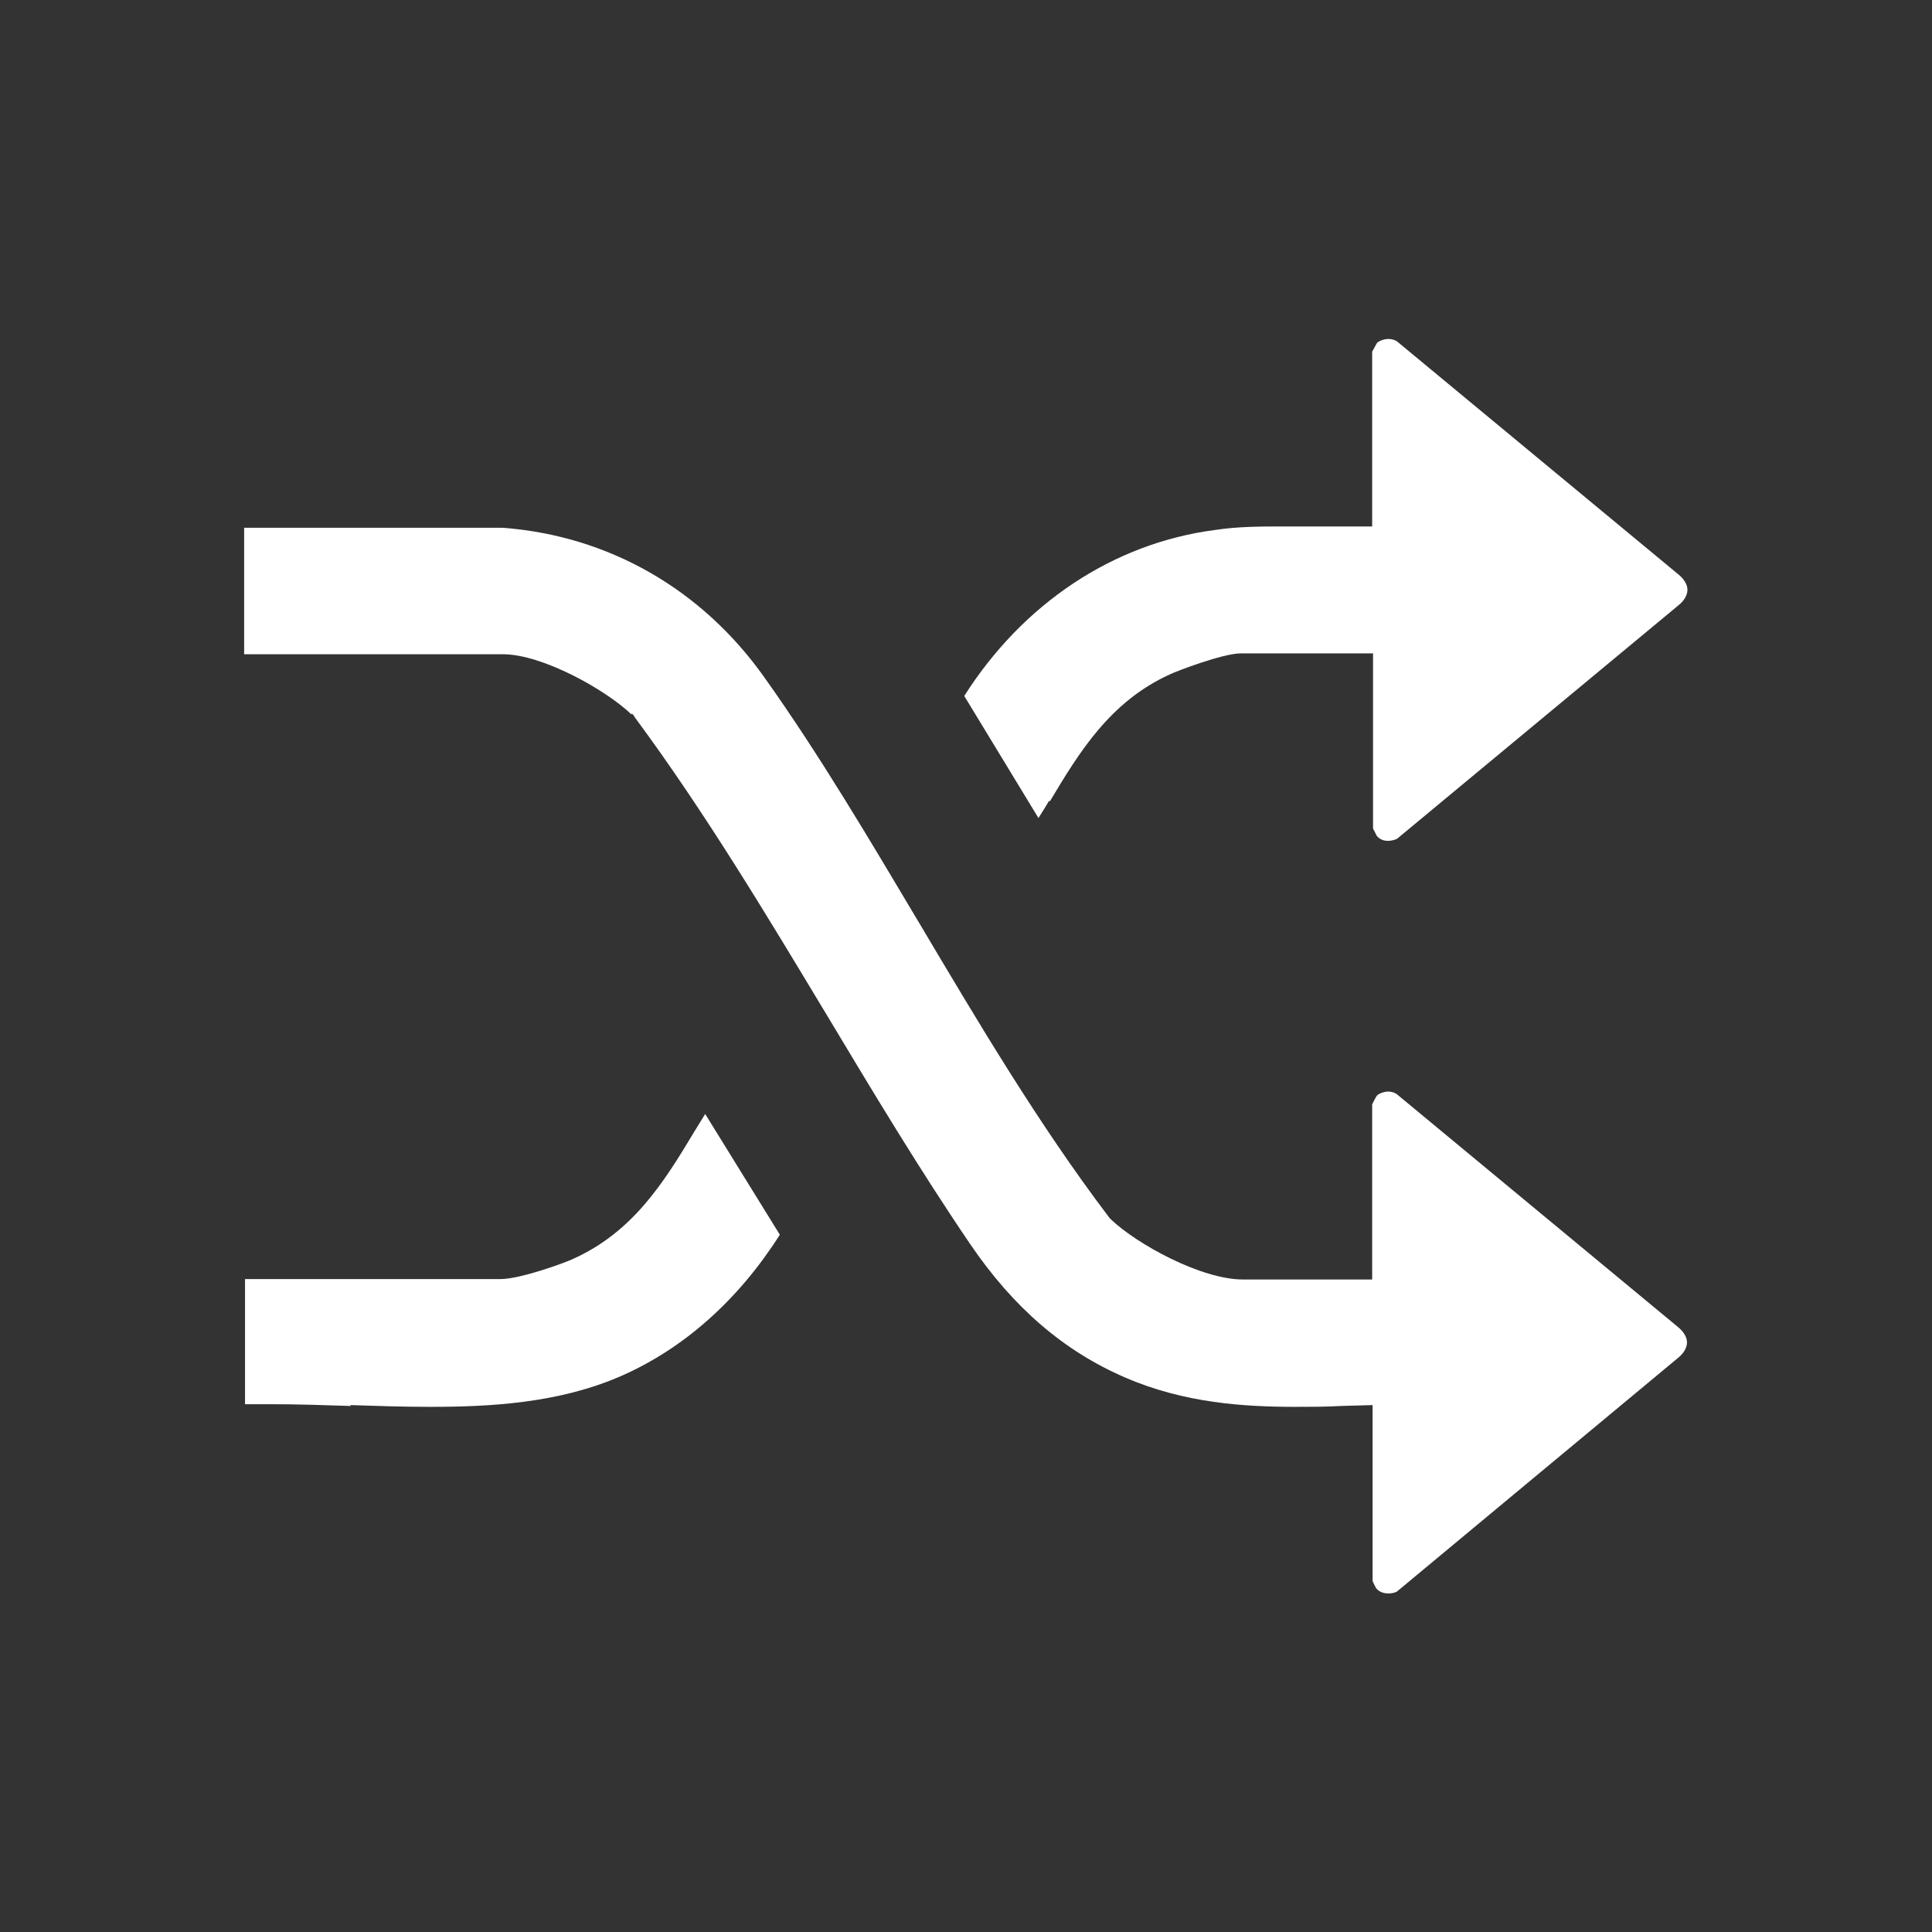
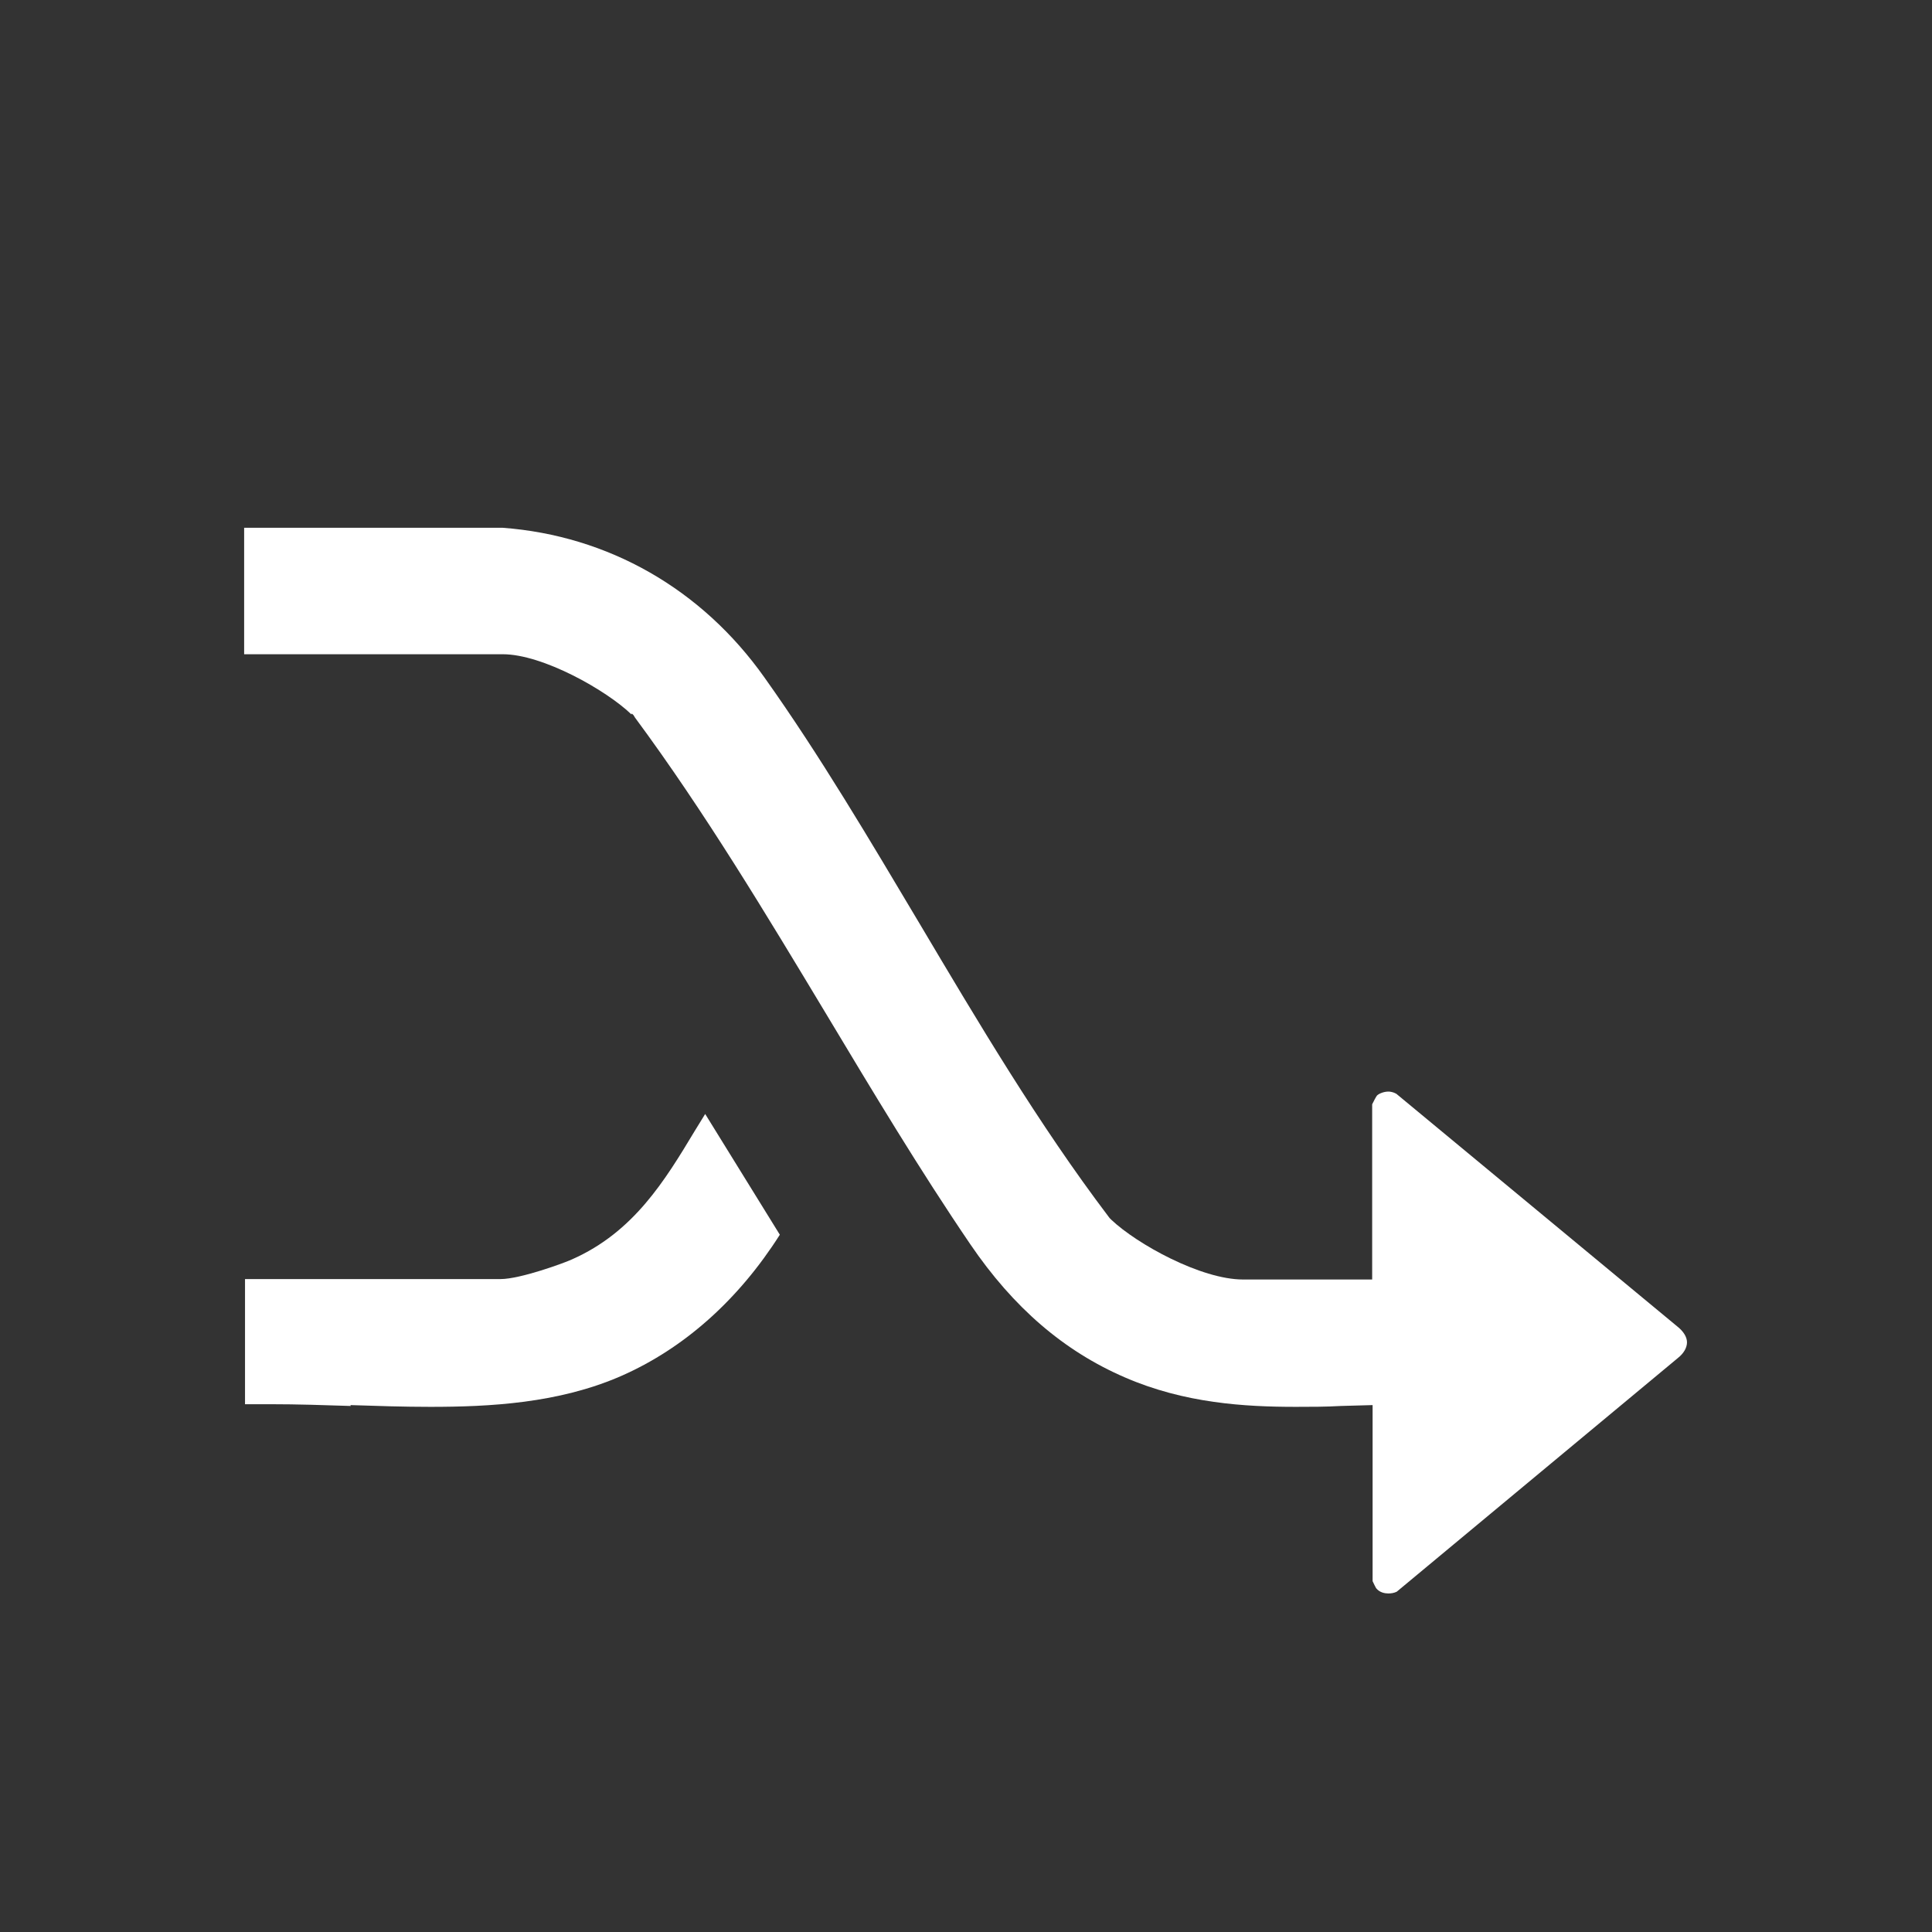
<svg xmlns="http://www.w3.org/2000/svg" id="Layer_1" data-name="Layer 1" viewBox="0 0 44 44">
  <rect x="0" y="0" width="44" height="44" fill="#333333" stroke="none" />
  <defs>
    <style>
      .cls-1 {
        fill: #fff;
      }
    </style>
  </defs>
  <path class="cls-1" d="M14.39,16.25l.04.04.03.05c1.59,2.15,3,4.5,4.36,6.76,1.05,1.75,2.13,3.55,3.28,5.24.98,1.44,2.13,2.43,3.52,3.03,1.36.59,2.73.67,3.89.67.34,0,.68,0,1.03-.02l.72-.02v4.01c.03.07.07.14.08.16.08.1.2.12.28.12.06,0,.13-.01.19-.04l6.4-5.32c.14-.11.21-.24.21-.36s-.08-.25-.22-.36l-6.4-5.3c-.07-.04-.14-.05-.18-.05-.11,0-.22.05-.26.09-.03.04-.07.12-.11.2v3.99h-2.94c-.96,0-2.42-.81-3-1.36l-.04-.04-.03-.04c-1.59-2.1-2.97-4.43-4.3-6.67-1.12-1.88-2.27-3.83-3.53-5.6-1.43-2.02-3.56-3.23-5.96-3.41h-5.89v2.88h5.89c.91,0,2.36.82,2.93,1.37Z" />
-   <path class="cls-1" d="M23.91,18.25c.67-1.12,1.37-2.27,2.73-2.89.14-.07,1.21-.48,1.62-.48h3.01v3.99c.04.07.07.14.08.16.08.1.18.12.26.12.09,0,.18-.03.21-.05l6.4-5.31c.14-.11.21-.24.21-.36s-.08-.25-.22-.36l-6.4-5.3c-.05-.03-.12-.05-.19-.05-.11,0-.22.05-.26.09-.02.04-.07.12-.11.2v3.98h-.69s-1.39,0-1.39,0c-.45,0-.98,0-1.5.08-2.31.3-4.37,1.67-5.71,3.78l1.69,2.78c.08-.13.16-.25.24-.39Z" />
  <path class="cls-1" d="M7.98,32c.6.02,1.21.04,1.82.04,1.35,0,2.92-.08,4.34-.7,1.44-.63,2.68-1.74,3.62-3.22l-1.7-2.75c-.08.13-.16.26-.24.39-.68,1.13-1.39,2.3-2.79,2.92-.17.08-1.18.45-1.63.45h-5.82v2.85c.19,0,.39,0,.59,0,.6,0,1.21.02,1.82.04Z" />
</svg>